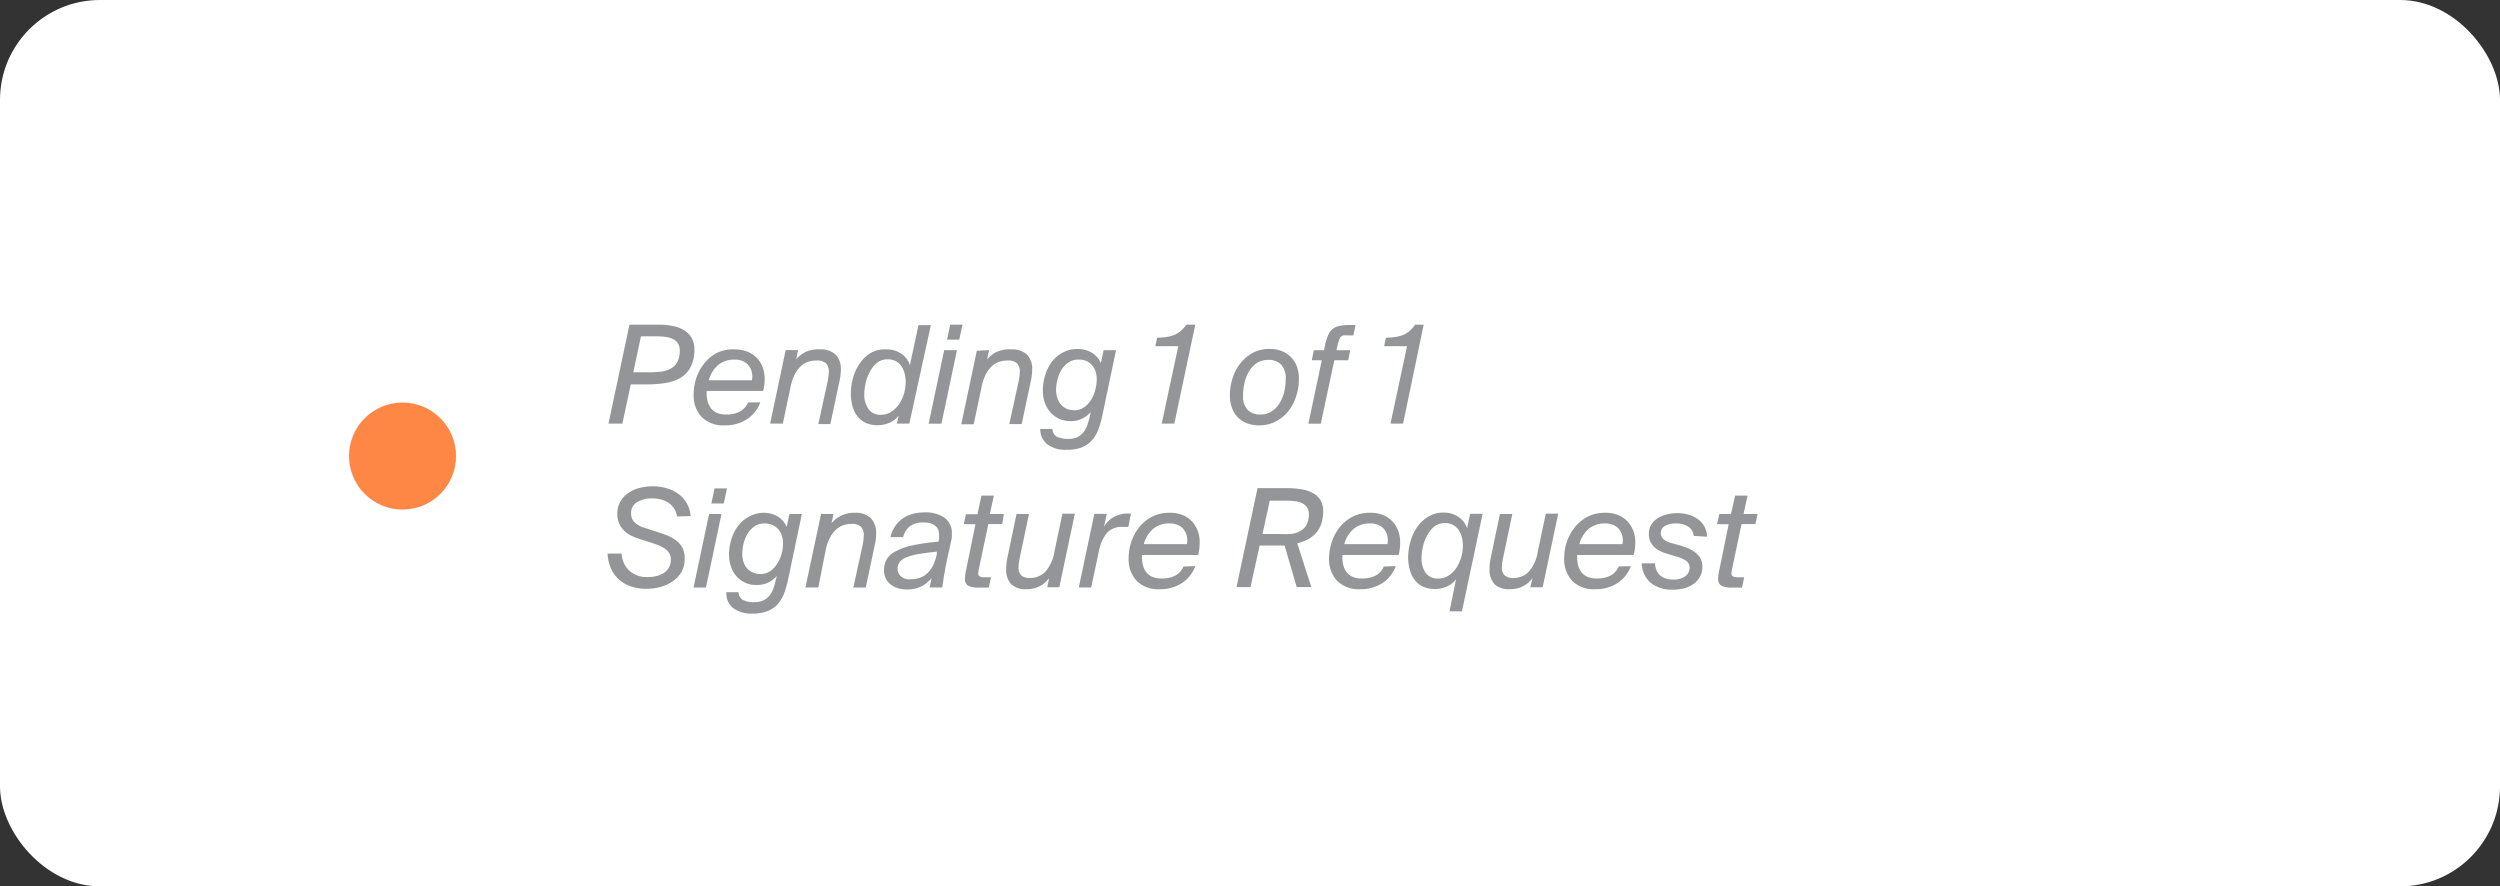
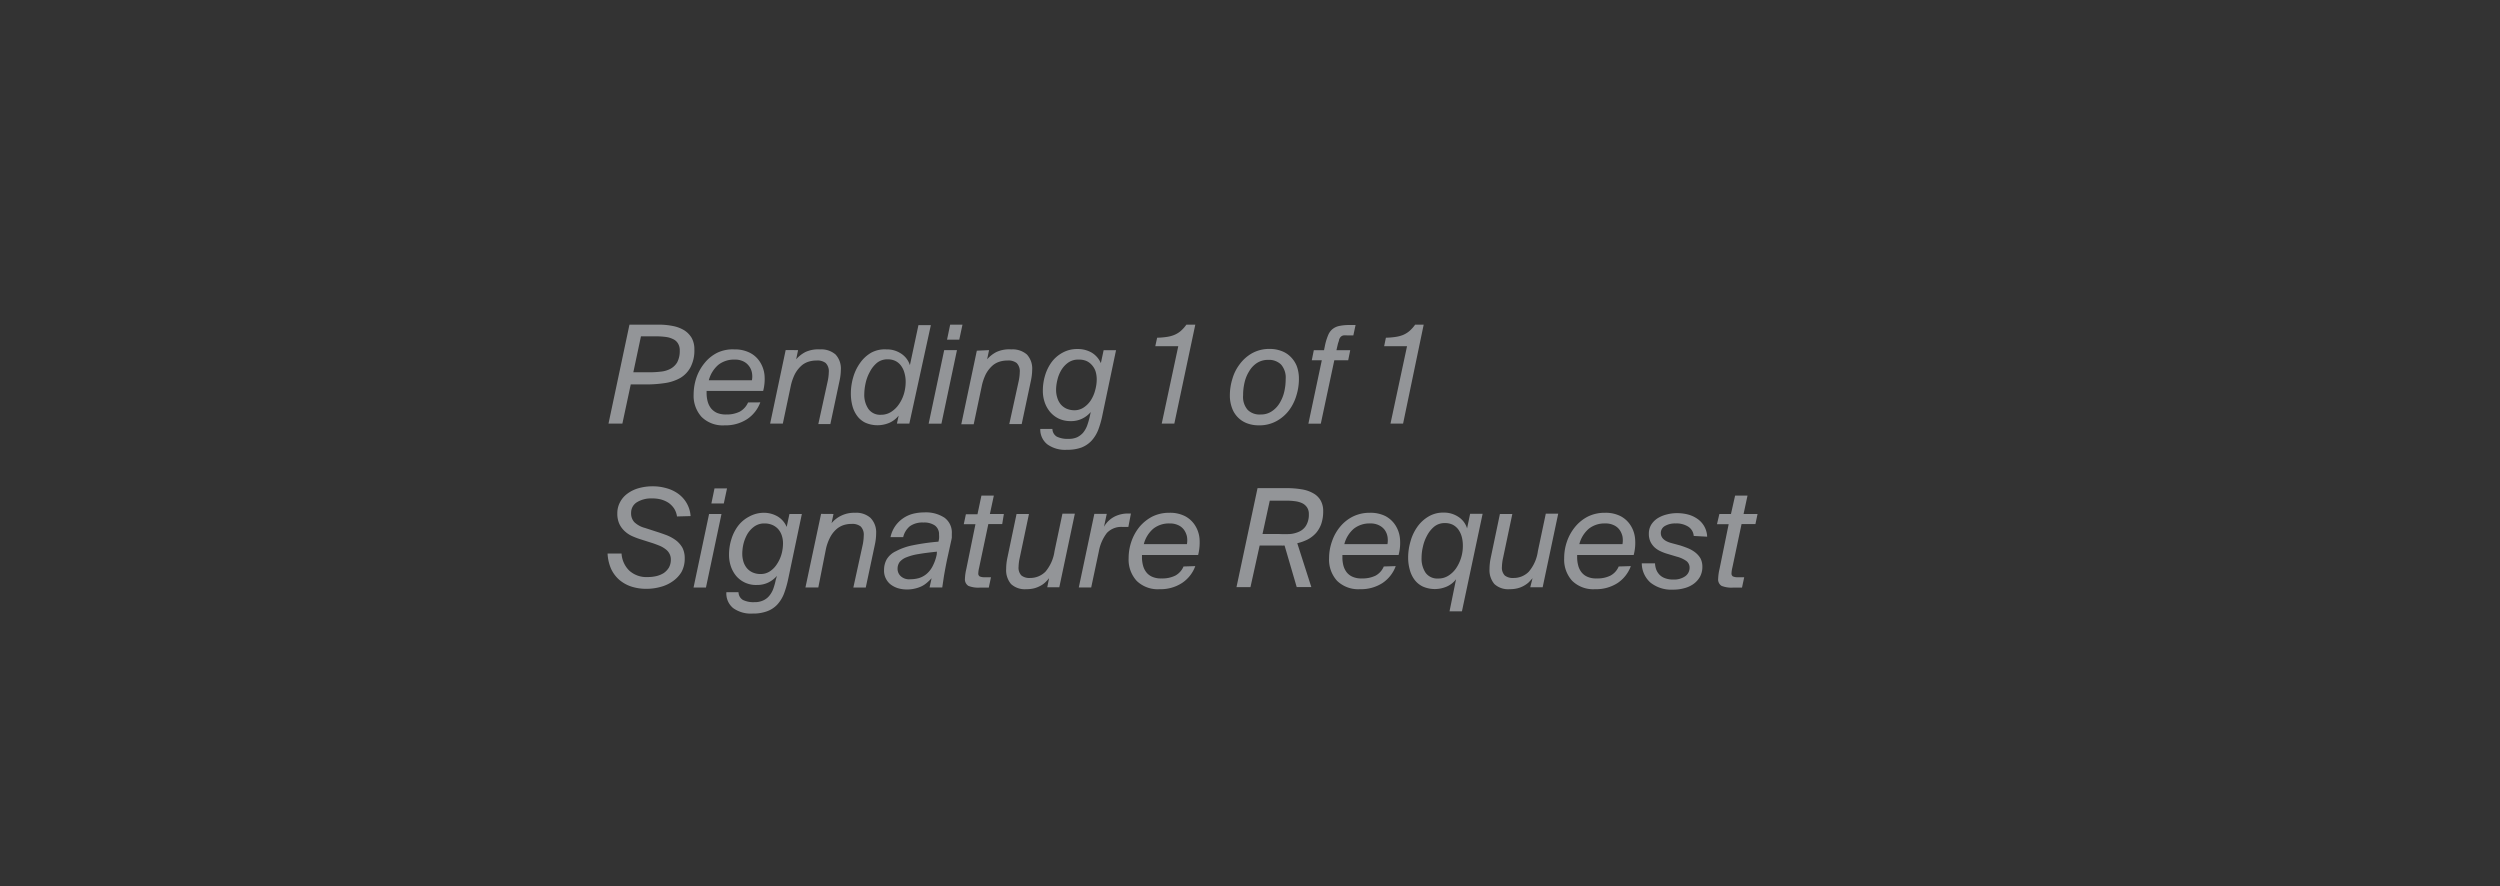
<svg xmlns="http://www.w3.org/2000/svg" viewBox="0 0 271.9 96.4">
  <rect x="0" y="0" width="271.9" height="96.4" fill="#333333" stroke="none" />
  <g data-name="Layer 2">
    <g data-name="Layer 1">
-       <rect width="271.9" height="96.4" fill="#fff" rx="10.87" />
      <path fill="#939598" d="M71.63 35.31a7.6 7.6 0 0 1 1.57.15 3.7 3.7 0 0 1 1.23.47 2.5 2.5 0 0 1 .8.83 2.5 2.5 0 0 1 .29 1.24 3.93 3.93 0 0 1-.42 1.94A3 3 0 0 1 74 41.1a4.8 4.8 0 0 1-1.67.56 13 13 0 0 1-2 .15H68.6l-.91 4.26h-1.51l2.28-10.76Zm-2.75 5.18h1.75a10 10 0 0 0 1.22-.07 2.8 2.8 0 0 0 1.05-.3 1.9 1.9 0 0 0 .75-.71 2.6 2.6 0 0 0 .28-1.28 1.4 1.4 0 0 0-.19-.77 1.2 1.2 0 0 0-.52-.47 2.5 2.5 0 0 0-.78-.24 8 8 0 0 0-1-.07h-1.73ZM82.69 43.76a3.73 3.73 0 0 1-1.44 1.83 4.3 4.3 0 0 1-2.44.67 3.28 3.28 0 0 1-2.5-.91 3.42 3.42 0 0 1-.87-2.46 5.8 5.8 0 0 1 .31-1.84 5.2 5.2 0 0 1 .89-1.58 4.2 4.2 0 0 1 1.36-1.1 3.9 3.9 0 0 1 1.87-.37 3.6 3.6 0 0 1 1.67.36 2.76 2.76 0 0 1 1.11 1 3.25 3.25 0 0 1 .5 1.45 5.1 5.1 0 0 1-.15 1.71h-6.15v.23a3.5 3.5 0 0 0 .12.93 2.1 2.1 0 0 0 .37.74 1.8 1.8 0 0 0 .65.49 2.5 2.5 0 0 0 1 .17 3.2 3.2 0 0 0 1.47-.31 2.1 2.1 0 0 0 .9-1Zm-2.81-4.65a2.75 2.75 0 0 0-1.73.55 3.3 3.3 0 0 0-1.06 1.7h4.69a2.3 2.3 0 0 0 0-.83 1.7 1.7 0 0 0-.32-.72 1.65 1.65 0 0 0-.62-.51 2.06 2.06 0 0 0-.96-.19M86.8 38.08l-.21 1a3.4 3.4 0 0 1 1-.79 3.34 3.34 0 0 1 1.6-.29 2.36 2.36 0 0 1 1.69.56 2.25 2.25 0 0 1 .57 1.67 6 6 0 0 1-.14 1.18l-1 4.71H89l1-4.57a5.2 5.2 0 0 0 .14-1.07 1.27 1.27 0 0 0-.34-1 1.47 1.47 0 0 0-1-.27 2.8 2.8 0 0 0-.93.15 2.1 2.1 0 0 0-.79.49 3.3 3.3 0 0 0-.65.88A5.5 5.5 0 0 0 86 42l-.86 4.07h-1.38l1.69-8ZM97.74 45.2a2.7 2.7 0 0 1-1 .78 3.3 3.3 0 0 1-2.61 0 2.4 2.4 0 0 1-.9-.74 3.2 3.2 0 0 1-.52-1.09 5.2 5.2 0 0 1-.17-1.33 6.3 6.3 0 0 1 .25-1.77 5.1 5.1 0 0 1 .75-1.57 3.8 3.8 0 0 1 1.21-1.12 3.1 3.1 0 0 1 1.66-.36 2.76 2.76 0 0 1 1.55.43 2.3 2.3 0 0 1 1 1.29l.93-4.36h1.35L98.9 46.07h-1.35Zm.76-3.63a3.4 3.4 0 0 0-.13-1 2.3 2.3 0 0 0-.37-.79 1.7 1.7 0 0 0-.61-.52 1.9 1.9 0 0 0-.85-.18 1.8 1.8 0 0 0-1.17.39 3.2 3.2 0 0 0-.78 1 4.5 4.5 0 0 0-.45 1.22 5.8 5.8 0 0 0-.14 1.15 2.72 2.72 0 0 0 .45 1.64 1.56 1.56 0 0 0 1.38.63 2 2 0 0 0 1.1-.32 2.9 2.9 0 0 0 .83-.81 4 4 0 0 0 .55-1.14 4.6 4.6 0 0 0 .19-1.27M104.08 38.08l-1.69 8H101l1.69-8Zm.6-2.77-.35 1.63H103l.34-1.63ZM107.57 38.08l-.21 1a3.4 3.4 0 0 1 1-.79A3.34 3.34 0 0 1 110 38a2.36 2.36 0 0 1 1.69.56 2.25 2.25 0 0 1 .57 1.67 6 6 0 0 1-.14 1.18l-1 4.71h-1.35l1-4.57a5.2 5.2 0 0 0 .14-1.07 1.27 1.27 0 0 0-.34-1 1.47 1.47 0 0 0-1-.27 2.8 2.8 0 0 0-.93.15 2.1 2.1 0 0 0-.79.49 3.3 3.3 0 0 0-.65.88 5.5 5.5 0 0 0-.44 1.34l-.86 4.07h-1.35l1.69-8ZM118.63 44.81a2.8 2.8 0 0 1-.91.71 2.7 2.7 0 0 1-1.26.28 3 3 0 0 1-1.33-.28 2.9 2.9 0 0 1-.95-.75 3.3 3.3 0 0 1-.57-1.05 3.8 3.8 0 0 1-.19-1.21 5.7 5.7 0 0 1 .25-1.7 4.7 4.7 0 0 1 .73-1.46 3.6 3.6 0 0 1 1.18-1 3.24 3.24 0 0 1 1.6-.39 3 3 0 0 1 1.55.39 2.47 2.47 0 0 1 1 1.15l.3-1.41h1.35l-1.47 7a10 10 0 0 1-.47 1.67 3.8 3.8 0 0 1-.74 1.19 3 3 0 0 1-1.1.73 4.5 4.5 0 0 1-1.58.24 3.28 3.28 0 0 1-2.12-.6 2.06 2.06 0 0 1-.76-1.67h1.32a1 1 0 0 0 .48.84 2.66 2.66 0 0 0 1.26.24 2.2 2.2 0 0 0 .94-.17 2.1 2.1 0 0 0 .65-.49 2.7 2.7 0 0 0 .44-.76 8 8 0 0 0 .29-1Zm-1.34-5.7a1.85 1.85 0 0 0-1.13.34 2.7 2.7 0 0 0-.76.85 3.7 3.7 0 0 0-.41 1.07 4.5 4.5 0 0 0-.13 1 2.8 2.8 0 0 0 .13.89 2.1 2.1 0 0 0 .37.71 1.8 1.8 0 0 0 .64.48 2.2 2.2 0 0 0 .89.17 1.8 1.8 0 0 0 1-.32 2.7 2.7 0 0 0 .77-.8 3.8 3.8 0 0 0 .46-1.09 4.4 4.4 0 0 0 .16-1.18 2.9 2.9 0 0 0-.13-.85 1.9 1.9 0 0 0-.4-.68 1.7 1.7 0 0 0-.64-.46 2.1 2.1 0 0 0-.82-.13M126.35 46.07l1.8-8.42h-2.5l.2-.92a8 8 0 0 0 1-.08 3.5 3.5 0 0 0 .83-.21 2.6 2.6 0 0 0 .71-.42 3.8 3.8 0 0 0 .64-.71h.97l-2.28 10.76ZM136.91 46.26a3.6 3.6 0 0 1-1.25-.21 2.76 2.76 0 0 1-1.66-1.66 3.9 3.9 0 0 1-.24-1.42 6 6 0 0 1 .27-1.75 4.8 4.8 0 0 1 .81-1.62 4.3 4.3 0 0 1 1.35-1.19 3.84 3.84 0 0 1 1.92-.46 3.5 3.5 0 0 1 1.25.22 2.7 2.7 0 0 1 1 .63 3 3 0 0 1 .67 1 3.9 3.9 0 0 1 .24 1.42A6 6 0 0 1 141 43a5.1 5.1 0 0 1-.8 1.62 4.3 4.3 0 0 1-1.37 1.18 3.84 3.84 0 0 1-1.92.46m.19-1.18a2.1 2.1 0 0 0 1.21-.34 2.76 2.76 0 0 0 .85-.88 4.2 4.2 0 0 0 .51-1.23 6 6 0 0 0 .16-1.4 2.16 2.16 0 0 0-.5-1.58 1.87 1.87 0 0 0-1.4-.51 2.2 2.2 0 0 0-1.21.33 2.7 2.7 0 0 0-.85.89 4 4 0 0 0-.51 1.23 6 6 0 0 0-.16 1.41 2.14 2.14 0 0 0 .5 1.58 1.83 1.83 0 0 0 1.4.5M144.12 37.5a6 6 0 0 1 .31-1 1.7 1.7 0 0 1 .46-.68 1.7 1.7 0 0 1 .73-.36 5 5 0 0 1 1.11-.11h.7l-.24 1.13h-.66a2.5 2.5 0 0 0-.43 0 .7.7 0 0 0-.28.15 1 1 0 0 0-.18.31c0 .12-.09.29-.14.5l-.15.65h1.5l-.22 1.09h-1.51l-1.47 6.9h-1.35l1.46-6.9h-1.09l.22-1.09H144ZM151.23 46.07l1.8-8.42h-2.49l.19-.92a8 8 0 0 0 1-.08 3.7 3.7 0 0 0 .84-.21 2.7 2.7 0 0 0 .7-.42 3.8 3.8 0 0 0 .64-.71h.93l-2.24 10.76ZM73.63 56.17a2.2 2.2 0 0 0-.31-.86 2.4 2.4 0 0 0-.59-.61 3 3 0 0 0-.81-.37 3.6 3.6 0 0 0-1-.12 2.94 2.94 0 0 0-1.66.42 1.33 1.33 0 0 0-.62 1.15 1.4 1.4 0 0 0 .34 1 2.64 2.64 0 0 0 1.17.64l1.17.38c.44.14.85.28 1.24.43a4.4 4.4 0 0 1 1 .57 2.7 2.7 0 0 1 .67.79 2.5 2.5 0 0 1 .24 1.15 3 3 0 0 1-.35 1.47 3.3 3.3 0 0 1-.94 1 4 4 0 0 1-1.33.62 5.7 5.7 0 0 1-1.54.21 5.2 5.2 0 0 1-1.66-.25 3.9 3.9 0 0 1-1.31-.74 3.6 3.6 0 0 1-.89-1.21 4.7 4.7 0 0 1-.37-1.64h1.52a2.83 2.83 0 0 0 .84 1.86 2.77 2.77 0 0 0 2 .7 4 4 0 0 0 .93-.1 2.7 2.7 0 0 0 .81-.33 2 2 0 0 0 .57-.6 1.74 1.74 0 0 0 .21-.88 1.3 1.3 0 0 0-.15-.63 1.4 1.4 0 0 0-.41-.48 2.9 2.9 0 0 0-.65-.38c-.25-.1-.53-.21-.84-.31l-1.26-.4a8 8 0 0 1-1-.39 3 3 0 0 1-.79-.57 2.5 2.5 0 0 1-.53-.78 2.7 2.7 0 0 1-.19-1.07 2.54 2.54 0 0 1 .3-1.23 2.66 2.66 0 0 1 .81-.93 3.7 3.7 0 0 1 1.23-.59 5.6 5.6 0 0 1 1.52-.2 5.3 5.3 0 0 1 1.42.19 4 4 0 0 1 1.27.57 3.27 3.27 0 0 1 1.42 2.48ZM78.47 55.9l-1.69 8h-1.35l1.69-8Zm.6-2.78-.35 1.64h-1.35l.34-1.64ZM84.5 62.63a3 3 0 0 1-.91.71 2.75 2.75 0 0 1-1.26.28 2.81 2.81 0 0 1-2.28-1 3.3 3.3 0 0 1-.57-1.05 3.9 3.9 0 0 1-.19-1.21 5.6 5.6 0 0 1 .25-1.7 4.7 4.7 0 0 1 .73-1.46 3.6 3.6 0 0 1 1.18-1 3.34 3.34 0 0 1 1.55-.43 3 3 0 0 1 1.56.39 2.42 2.42 0 0 1 1 1.15l.3-1.41h1.35l-1.47 7a11 11 0 0 1-.47 1.66 3.8 3.8 0 0 1-.74 1.2 2.85 2.85 0 0 1-1.1.72 4.3 4.3 0 0 1-1.58.25 3.28 3.28 0 0 1-2.12-.6 2.06 2.06 0 0 1-.73-1.72h1.32a1 1 0 0 0 .48.84 2.6 2.6 0 0 0 1.26.24 2.14 2.14 0 0 0 .93-.18 1.8 1.8 0 0 0 .66-.49 2.6 2.6 0 0 0 .44-.75 6.6 6.6 0 0 0 .28-1Zm-1.34-5.7a1.85 1.85 0 0 0-1.13.34 2.7 2.7 0 0 0-.76.84 4.2 4.2 0 0 0-.42 1.08 5 5 0 0 0-.12 1 3 3 0 0 0 .12.88 2.1 2.1 0 0 0 .38.72 1.74 1.74 0 0 0 .63.47 2.1 2.1 0 0 0 .9.17 1.8 1.8 0 0 0 1-.31 2.6 2.6 0 0 0 .76-.8 3.7 3.7 0 0 0 .48-1.06 4.5 4.5 0 0 0 .16-1.18 2.7 2.7 0 0 0-.14-.86 2 2 0 0 0-.39-.68 1.85 1.85 0 0 0-.64-.45 2.1 2.1 0 0 0-.83-.16M90.65 55.9l-.21 1a3.1 3.1 0 0 1 1-.79 3.2 3.2 0 0 1 1.56-.34 2.32 2.32 0 0 1 1.68.56 2.24 2.24 0 0 1 .61 1.67 6 6 0 0 1-.13 1.19l-1 4.71h-1.35l1-4.57a5.2 5.2 0 0 0 .13-1.07 1.27 1.27 0 0 0-.33-1 1.48 1.48 0 0 0-1-.28 2.8 2.8 0 0 0-.92.15 2.3 2.3 0 0 0-.79.49 3.1 3.1 0 0 0-.65.89 5 5 0 0 0-.45 1.34l-.8 4.04h-1.4l1.7-8ZM96.15 62a2.36 2.36 0 0 1 .29-1.17 2.27 2.27 0 0 1 1-.88 6.6 6.6 0 0 1 1.81-.64 24 24 0 0 1 2.82-.4l.06-.31a2.3 2.3 0 0 0 0-.44 1.18 1.18 0 0 0-.44-1 2.06 2.06 0 0 0-1.26-.33 2.36 2.36 0 0 0-1.47.4 2.2 2.2 0 0 0-.73 1.19h-1.38a3.4 3.4 0 0 1 .52-1.21 3.4 3.4 0 0 1 1.92-1.33 5 5 0 0 1 1.21-.15 3.68 3.68 0 0 1 2.23.58 2 2 0 0 1 .79 1.73v.43a5 5 0 0 1-.09.45l-.43 1.95c-.14.68-.25 1.28-.34 1.81l-.18 1.21h-1.38l.22-1a6 6 0 0 1-.5.48 2.7 2.7 0 0 1-.58.39 3.4 3.4 0 0 1-.72.25 3.6 3.6 0 0 1-.92.1 3.3 3.3 0 0 1-.95-.14 2.6 2.6 0 0 1-.78-.4 1.9 1.9 0 0 1-.52-.64 1.86 1.86 0 0 1-.2-.93m5.75-2c-.77.08-1.43.16-2 .26a6 6 0 0 0-1.31.35 1.8 1.8 0 0 0-.74.51 1.22 1.22 0 0 0-.23.75 1.07 1.07 0 0 0 .34.79A1.34 1.34 0 0 0 99 63a3.5 3.5 0 0 0 .92-.12 2.4 2.4 0 0 0 .82-.43 2.7 2.7 0 0 0 .67-.83 4.7 4.7 0 0 0 .47-1.32ZM106.74 53.9h1.35l-.43 2h1.52L109 57h-1.51l-1 4.74a3 3 0 0 0-.09.61.36.36 0 0 0 .15.34 1.24 1.24 0 0 0 .56.09h.67l-.24 1.13h-1a2.9 2.9 0 0 1-1.22-.19.84.84 0 0 1-.37-.81 5 5 0 0 1 .14-1l1-4.9h-1.27l.23-1.08h1.26ZM114.1 62.88a4 4 0 0 1-.4.44 2.3 2.3 0 0 1-.52.38 3 3 0 0 1-.69.28 3.4 3.4 0 0 1-.88.1 2.2 2.2 0 0 1-1.65-.56 2.33 2.33 0 0 1-.53-1.64 6 6 0 0 1 .13-1.2l1-4.78h1.35l-1 4.75a5 5 0 0 0-.13 1 1.2 1.2 0 0 0 .31.94 1.37 1.37 0 0 0 .92.27 2.34 2.34 0 0 0 1.68-.67 4.37 4.37 0 0 0 1-2.25l.86-4.07h1.35l-1.69 8h-1.31ZM122.72 57.31h-.63a2.14 2.14 0 0 0-1.71.66 4.64 4.64 0 0 0-.87 2l-.83 3.92h-1.35l1.69-8h1.35l-.3 1.4a2.8 2.8 0 0 1 1.12-1.09 3.2 3.2 0 0 1 1.48-.35h.33ZM130 61.57a3.72 3.72 0 0 1-1.45 1.84 4.25 4.25 0 0 1-2.43.67 3.28 3.28 0 0 1-2.5-.91 3.42 3.42 0 0 1-.87-2.46 5.5 5.5 0 0 1 .31-1.84 5.2 5.2 0 0 1 .88-1.58 4.6 4.6 0 0 1 1.39-1.11 4.1 4.1 0 0 1 1.84-.41 3.6 3.6 0 0 1 1.68.35 2.86 2.86 0 0 1 1.11 1 3.2 3.2 0 0 1 .5 1.45 5.6 5.6 0 0 1-.15 1.79h-6.11v.22a3.5 3.5 0 0 0 .12.94 2 2 0 0 0 .37.74 1.6 1.6 0 0 0 .65.48 2.3 2.3 0 0 0 1 .17 3.15 3.15 0 0 0 1.47-.3 2 2 0 0 0 .91-1Zm-2.81-4.64a2.75 2.75 0 0 0-1.73.55 3.26 3.26 0 0 0-1.06 1.7h4.69a2.4 2.4 0 0 0 0-.84 2 2 0 0 0-.32-.72 1.6 1.6 0 0 0-.62-.5 2.1 2.1 0 0 0-.92-.19ZM139.71 59.33a4 4 0 0 1-.47 0H137l-1 4.53h-1.52l2.29-10.77h3.22a9.6 9.6 0 0 1 1.58.13 3.6 3.6 0 0 1 1.24.42 2.07 2.07 0 0 1 .81.77 2.27 2.27 0 0 1 .29 1.18 4.2 4.2 0 0 1-.21 1.39 3.1 3.1 0 0 1-.58 1 3.3 3.3 0 0 1-.89.69 5 5 0 0 1-1.14.41l1.53 4.77h-1.59Zm-2.4-1.25h1.83a12 12 0 0 0 1.18 0 3 3 0 0 0 1-.27 1.7 1.7 0 0 0 .74-.67 2.3 2.3 0 0 0 .29-1.23 1.26 1.26 0 0 0-.2-.73 1.34 1.34 0 0 0-.52-.45 2.6 2.6 0 0 0-.79-.22 7.4 7.4 0 0 0-1-.06h-1.74ZM151.8 61.57a3.76 3.76 0 0 1-1.44 1.84 4.3 4.3 0 0 1-2.44.67 3.3 3.3 0 0 1-2.5-.91 3.42 3.42 0 0 1-.87-2.46 5.5 5.5 0 0 1 .32-1.84 5 5 0 0 1 .88-1.58 4.3 4.3 0 0 1 1.39-1.11 4.1 4.1 0 0 1 1.84-.41 3.65 3.65 0 0 1 1.68.35 2.9 2.9 0 0 1 1.1 1 3.2 3.2 0 0 1 .5 1.45 5.1 5.1 0 0 1-.15 1.79H146v.22a3.5 3.5 0 0 0 .11.94 2.1 2.1 0 0 0 .37.74 1.65 1.65 0 0 0 .65.48 2.3 2.3 0 0 0 1 .17 3.2 3.2 0 0 0 1.47-.3 2 2 0 0 0 .9-1Zm-2.8-4.64a2.75 2.75 0 0 0-1.73.55 3.26 3.26 0 0 0-1.06 1.7h4.69a2.4 2.4 0 0 0 0-.84 1.8 1.8 0 0 0-.31-.72 1.75 1.75 0 0 0-.63-.5 2.06 2.06 0 0 0-.96-.19M158.36 63a2.6 2.6 0 0 1-1 .79 3.26 3.26 0 0 1-2.62 0 2.45 2.45 0 0 1-.89-.73 3.1 3.1 0 0 1-.52-1.09 4.8 4.8 0 0 1-.18-1.34 6.3 6.3 0 0 1 .26-1.76 5 5 0 0 1 .74-1.57 3.9 3.9 0 0 1 1.21-1.12 3.1 3.1 0 0 1 1.64-.43 2.8 2.8 0 0 1 1.56.43 2.28 2.28 0 0 1 1 1.29l.33-1.59h1.36L159 66.49h-1.35Zm.74-3.62a3.7 3.7 0 0 0-.12-1 2.5 2.5 0 0 0-.37-.79 1.8 1.8 0 0 0-.61-.52 1.9 1.9 0 0 0-.86-.18 1.8 1.8 0 0 0-1.16.39 3.2 3.2 0 0 0-.79 1 4.5 4.5 0 0 0-.44 1.21 5.2 5.2 0 0 0-.14 1.16 2.78 2.78 0 0 0 .44 1.65 1.58 1.58 0 0 0 1.38.62 2 2 0 0 0 1.1-.31 2.9 2.9 0 0 0 .84-.81 4.35 4.35 0 0 0 .73-2.41ZM166.68 62.88c-.12.15-.26.29-.4.44a2.7 2.7 0 0 1-.53.38 2.7 2.7 0 0 1-.69.28 3.4 3.4 0 0 1-.88.1 2.2 2.2 0 0 1-1.65-.56 2.33 2.33 0 0 1-.53-1.64 6 6 0 0 1 .13-1.2l1-4.78h1.35l-1 4.75a5 5 0 0 0-.13 1 1.2 1.2 0 0 0 .31.94 1.38 1.38 0 0 0 .92.27 2.3 2.3 0 0 0 1.68-.67 4.3 4.3 0 0 0 1-2.25l.86-4.07h1.35l-1.69 8h-1.35ZM177.37 61.57a3.76 3.76 0 0 1-1.44 1.84 4.3 4.3 0 0 1-2.44.67 3.28 3.28 0 0 1-2.5-.91 3.42 3.42 0 0 1-.87-2.46 5.5 5.5 0 0 1 .31-1.84 5.2 5.2 0 0 1 .89-1.58 4.4 4.4 0 0 1 1.38-1.11 4.1 4.1 0 0 1 1.85-.41 3.6 3.6 0 0 1 1.67.35 2.86 2.86 0 0 1 1.11 1 3.2 3.2 0 0 1 .5 1.45 5.1 5.1 0 0 1-.15 1.79h-6.15v.22a3.5 3.5 0 0 0 .12.94 2 2 0 0 0 .37.74 1.65 1.65 0 0 0 .65.48 2.3 2.3 0 0 0 1 .17 3.15 3.15 0 0 0 1.47-.3 2 2 0 0 0 .91-1Zm-2.81-4.64a2.75 2.75 0 0 0-1.73.55 3.26 3.26 0 0 0-1.06 1.7h4.69a2.4 2.4 0 0 0 0-.84 2 2 0 0 0-.32-.72 1.6 1.6 0 0 0-.62-.5 2.06 2.06 0 0 0-.96-.19M184.21 58.29a1.32 1.32 0 0 0-.58-1 2.4 2.4 0 0 0-1.41-.36 2.17 2.17 0 0 0-1.15.28.87.87 0 0 0-.44.76c0 .51.37.87 1.1 1.08l1 .27c.31.1.62.21.91.33a3.4 3.4 0 0 1 .77.46 2.3 2.3 0 0 1 .54.63 2 2 0 0 1 .2.9 2.25 2.25 0 0 1-.26 1.09 2.5 2.5 0 0 1-.7.78 3 3 0 0 1-1 .46 4.4 4.4 0 0 1-1.23.16 3.64 3.64 0 0 1-2.46-.77 2.82 2.82 0 0 1-.94-2.09H180a2.2 2.2 0 0 0 .13.67 1.7 1.7 0 0 0 .36.57 1.6 1.6 0 0 0 .61.38 2.4 2.4 0 0 0 .89.14 2.1 2.1 0 0 0 1.3-.36 1.13 1.13 0 0 0 .47-.93.89.89 0 0 0-.4-.76 3.2 3.2 0 0 0-1-.44l-1-.3a5 5 0 0 1-.79-.3 2.4 2.4 0 0 1-.64-.43 2.1 2.1 0 0 1-.44-.62 2 2 0 0 1-.16-.83 1.87 1.87 0 0 1 .26-1 2.3 2.3 0 0 1 .7-.7 3.4 3.4 0 0 1 1-.41 4.3 4.3 0 0 1 1.12-.14 4.7 4.7 0 0 1 1.11.13 3.2 3.2 0 0 1 1 .43 2.45 2.45 0 0 1 1.15 2ZM188.71 53.9h1.35l-.43 2h1.52l-.23 1.1h-1.51l-1 4.74a3 3 0 0 0-.09.61.36.36 0 0 0 .15.34 1.24 1.24 0 0 0 .56.09h.67l-.24 1.13h-1a2.9 2.9 0 0 1-1.22-.19.82.82 0 0 1-.37-.81 5 5 0 0 1 .14-1l1-4.9h-1.27l.26-1.11h1.26Z" />
-       <circle cx="43.78" cy="49.6" r="5.82" fill="#ff8746" />
    </g>
  </g>
</svg>